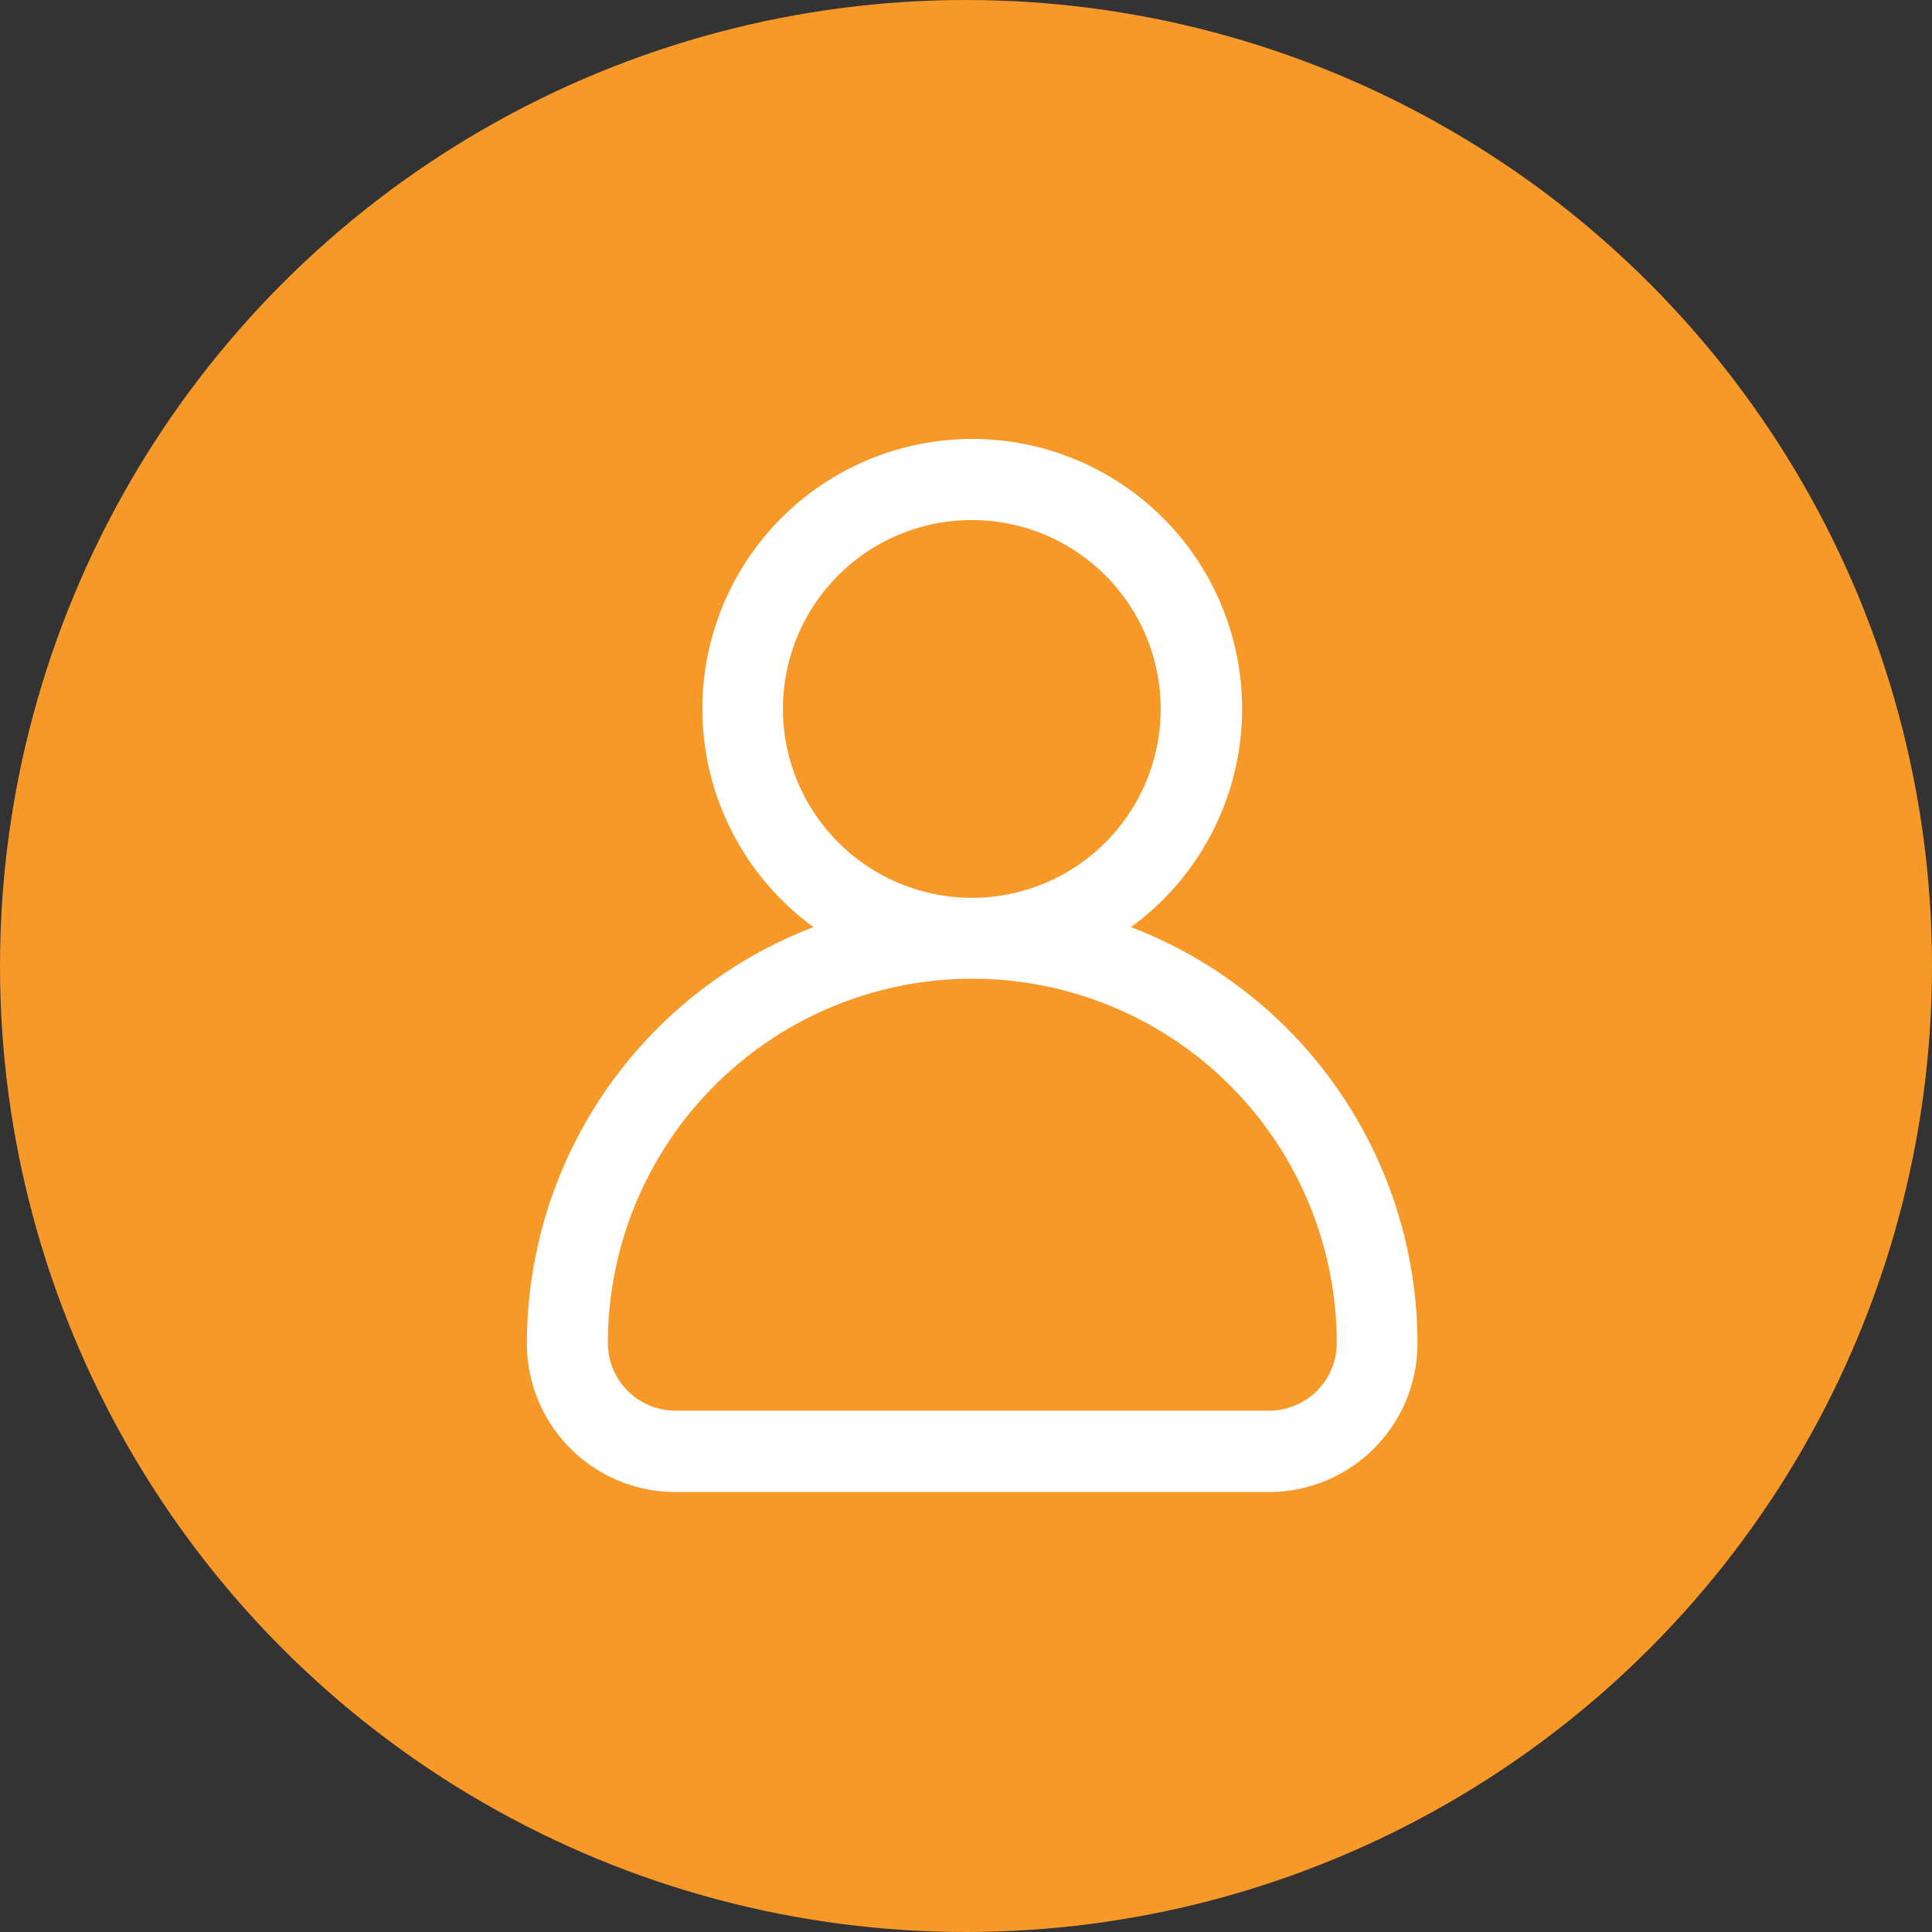
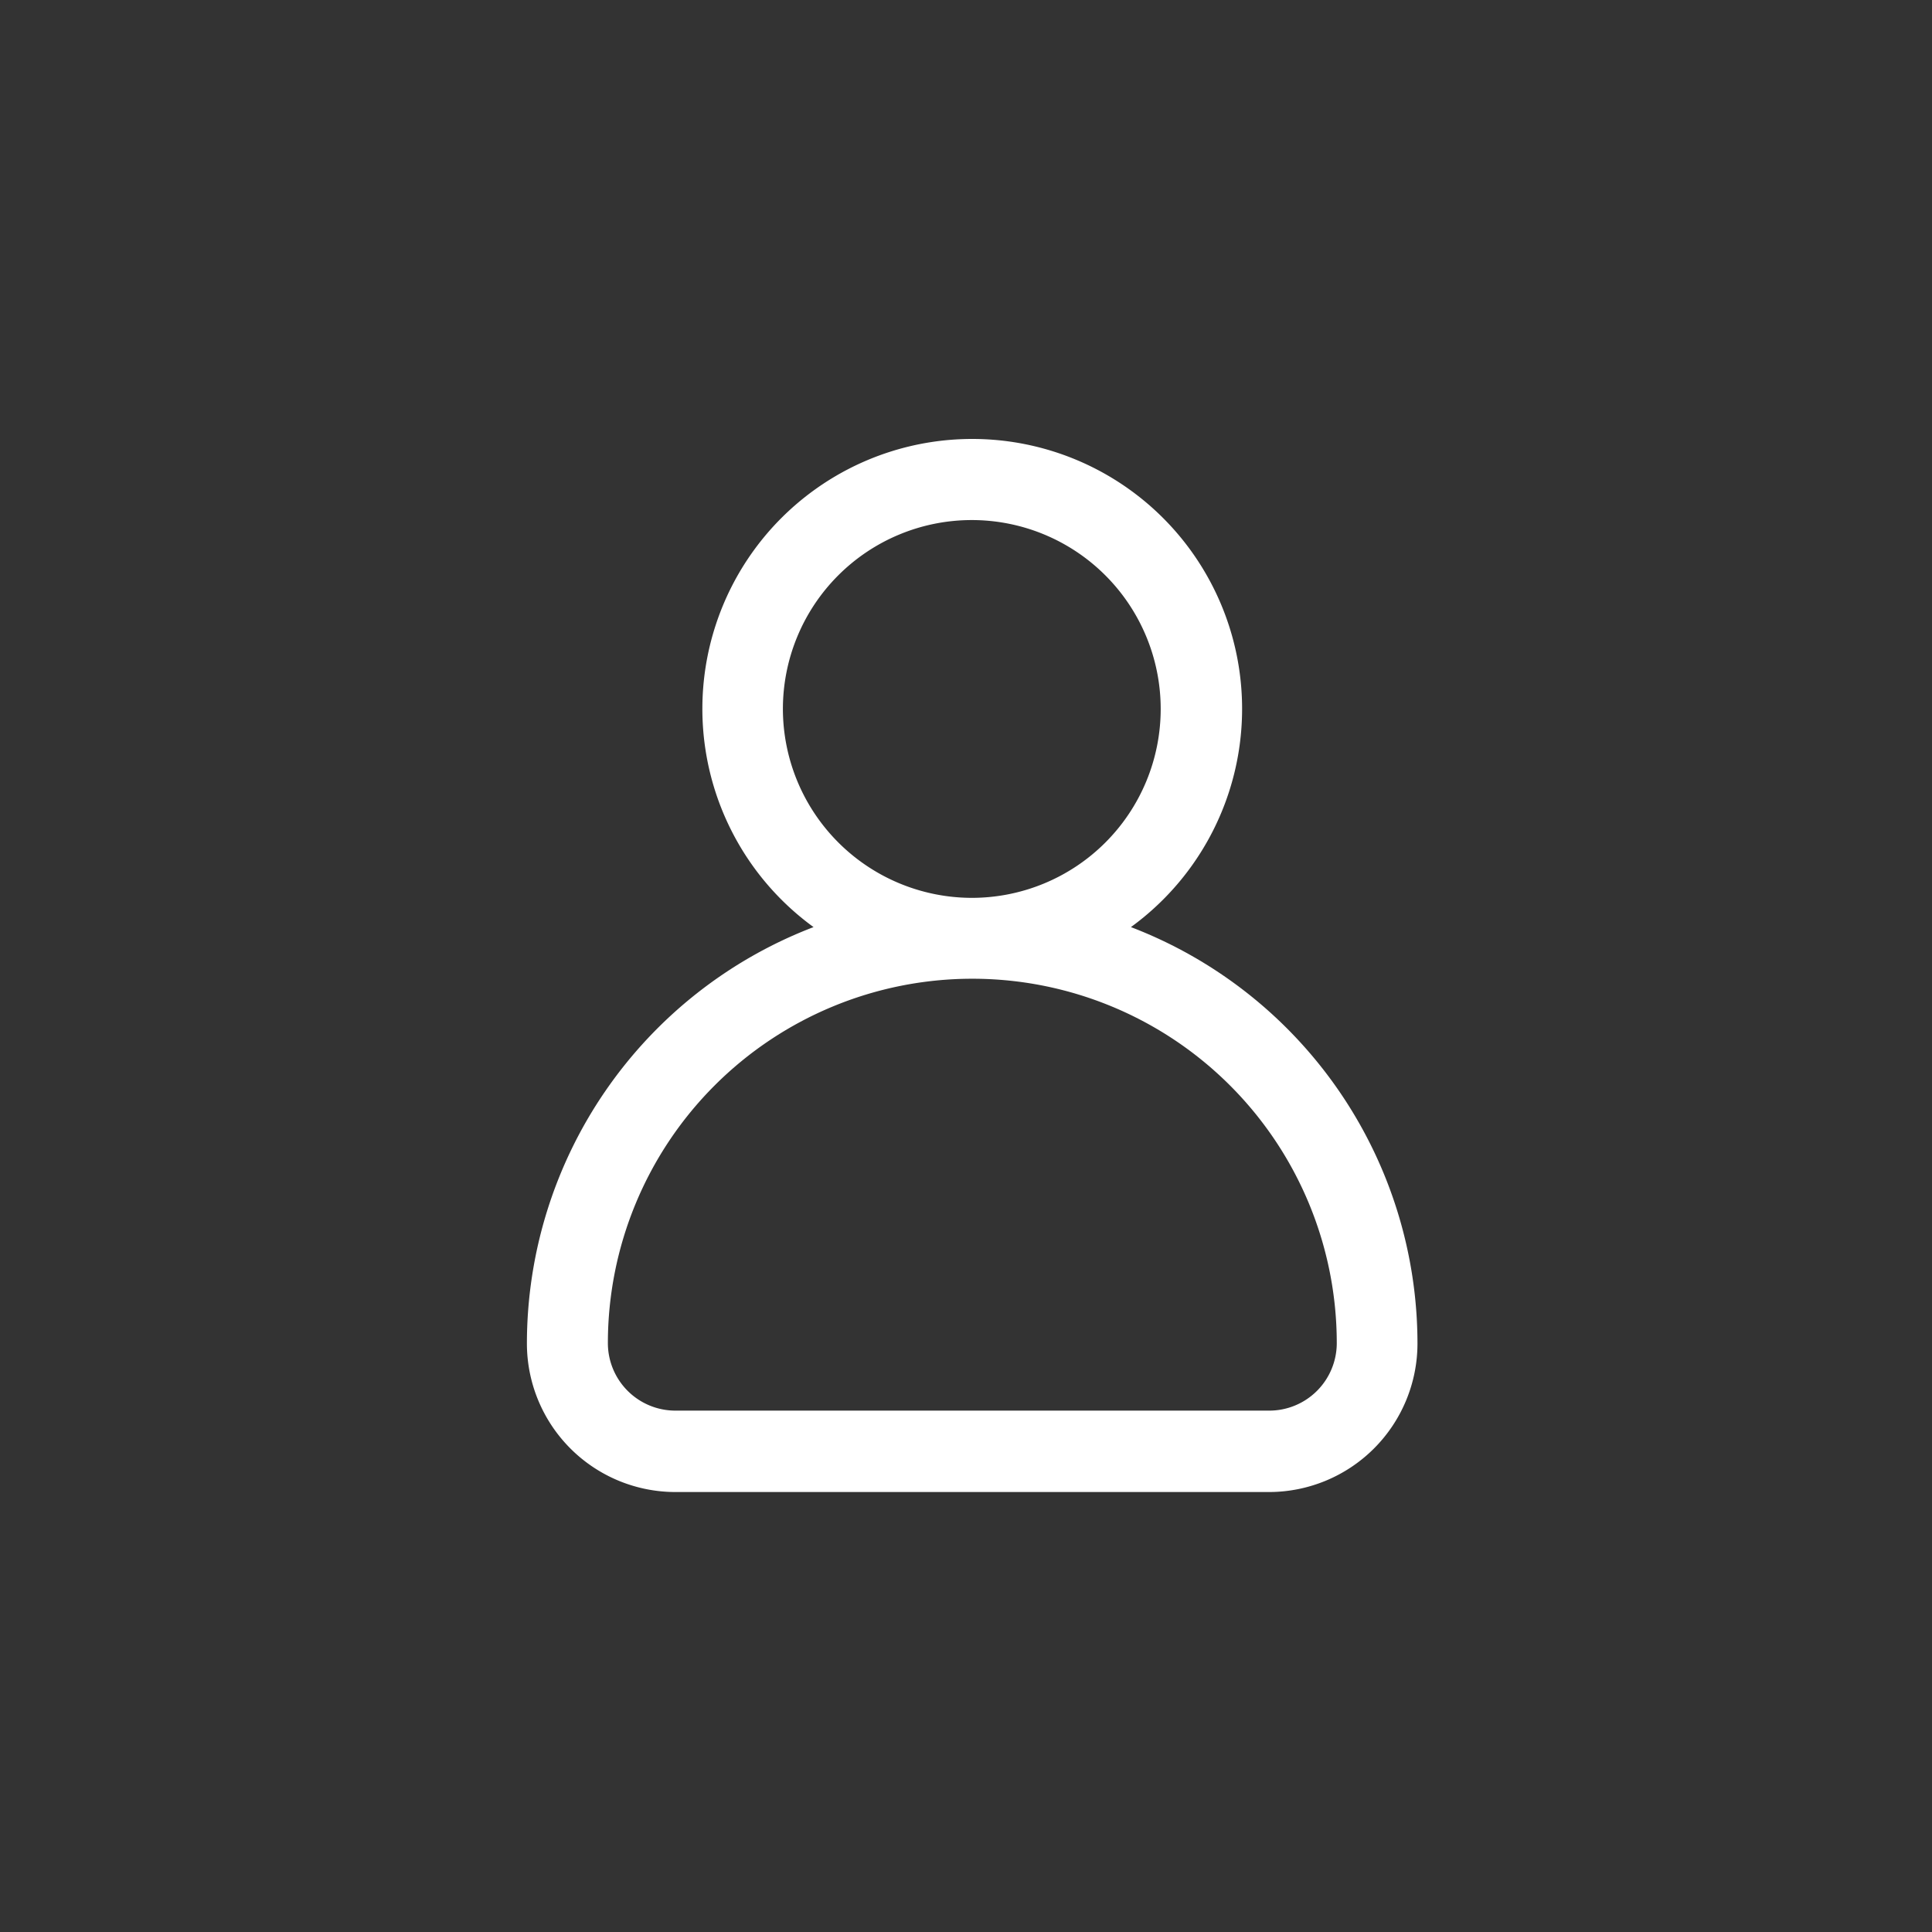
<svg xmlns="http://www.w3.org/2000/svg" width="22" height="22" viewBox="0 0 22 22">
  <rect x="0" y="0" width="22" height="22" fill="#333333" stroke="none" />
  <g id="Grupo_6491" data-name="Grupo 6491" transform="translate(-1410 -164)">
-     <circle id="Elipse_61" data-name="Elipse 61" cx="11" cy="11" r="11" transform="translate(1410 164)" fill="#f79928" />
    <g id="avatar_1_" data-name="avatar (1)" transform="translate(1376.615 169)">
      <g id="Grupo_4641" data-name="Grupo 4641" transform="translate(39.385)">
        <path id="Caminho_3540" data-name="Caminho 3540" d="M46.263,5.557a3.073,3.073,0,1,0-3.614,0A5.079,5.079,0,0,0,39.385,10.3a1.692,1.692,0,0,0,1.69,1.69h6.761a1.692,1.692,0,0,0,1.69-1.69A5.079,5.079,0,0,0,46.263,5.557ZM42.3,3.073a2.151,2.151,0,1,1,2.151,2.151A2.154,2.154,0,0,1,42.3,3.073Zm5.532,7.99H41.075a.769.769,0,0,1-.768-.768,4.149,4.149,0,0,1,8.3,0A.769.769,0,0,1,47.836,11.063Z" transform="translate(-39.385)" fill="#fff" />
      </g>
    </g>
  </g>
</svg>